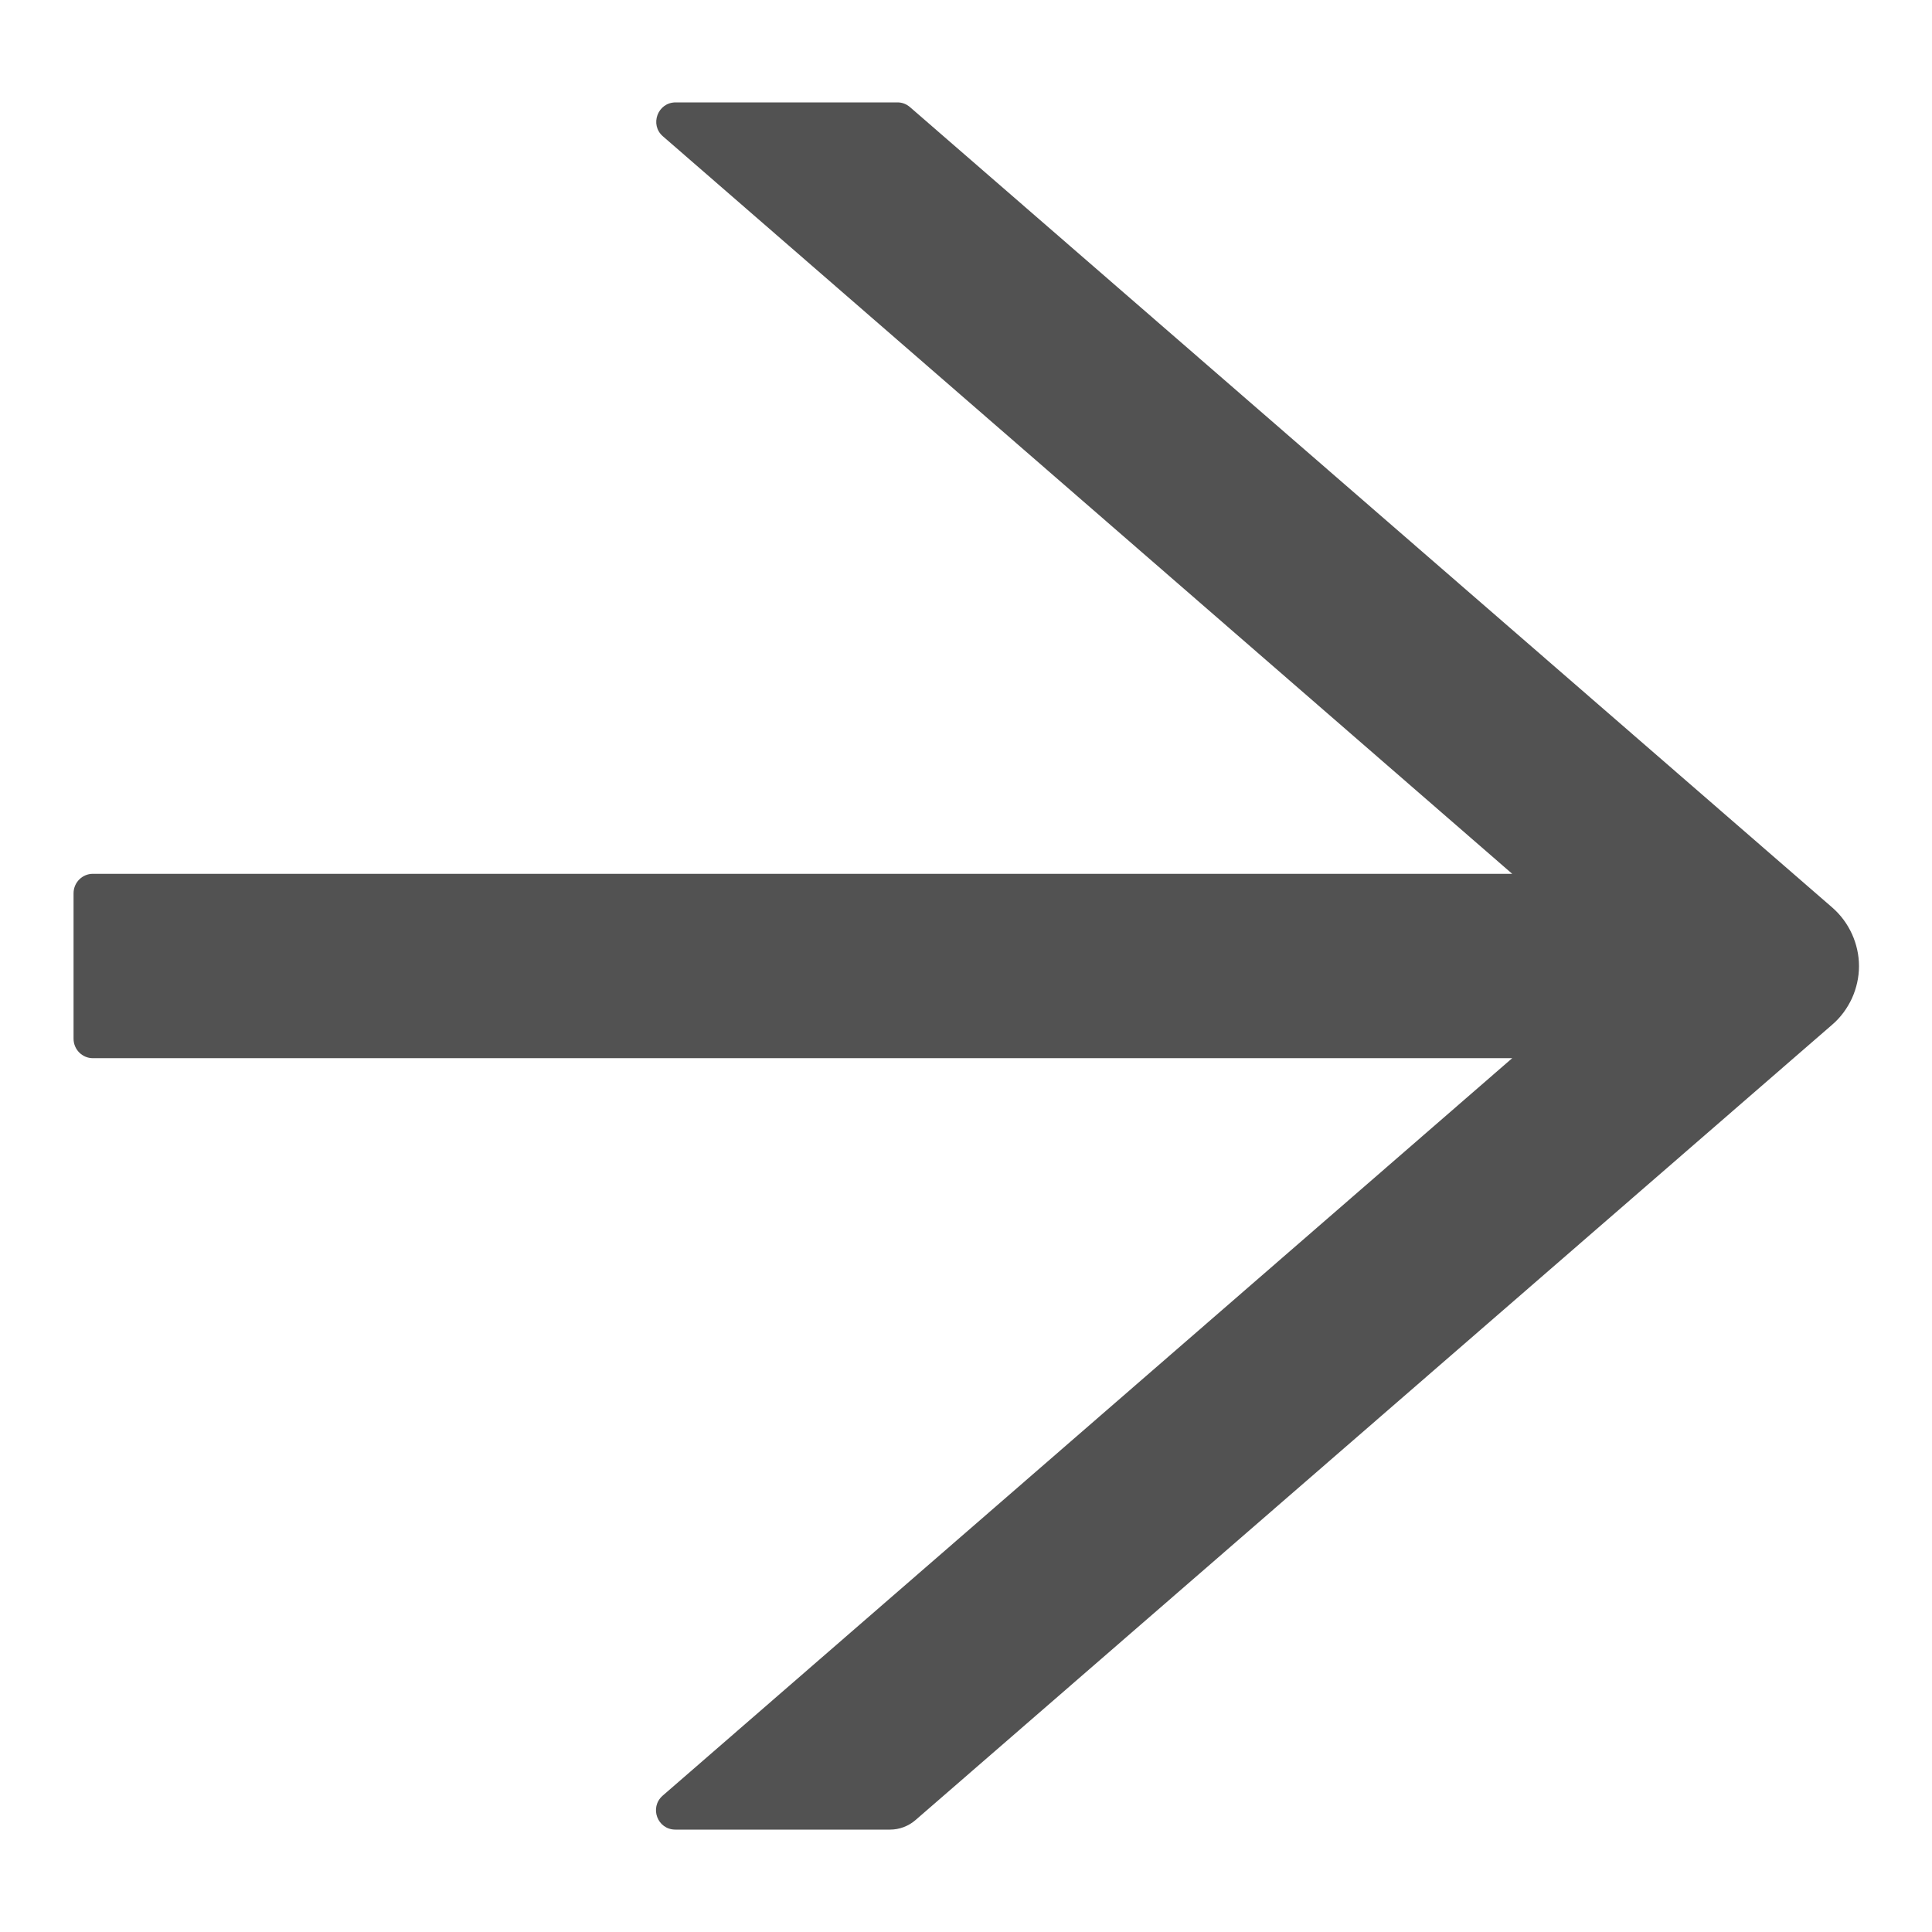
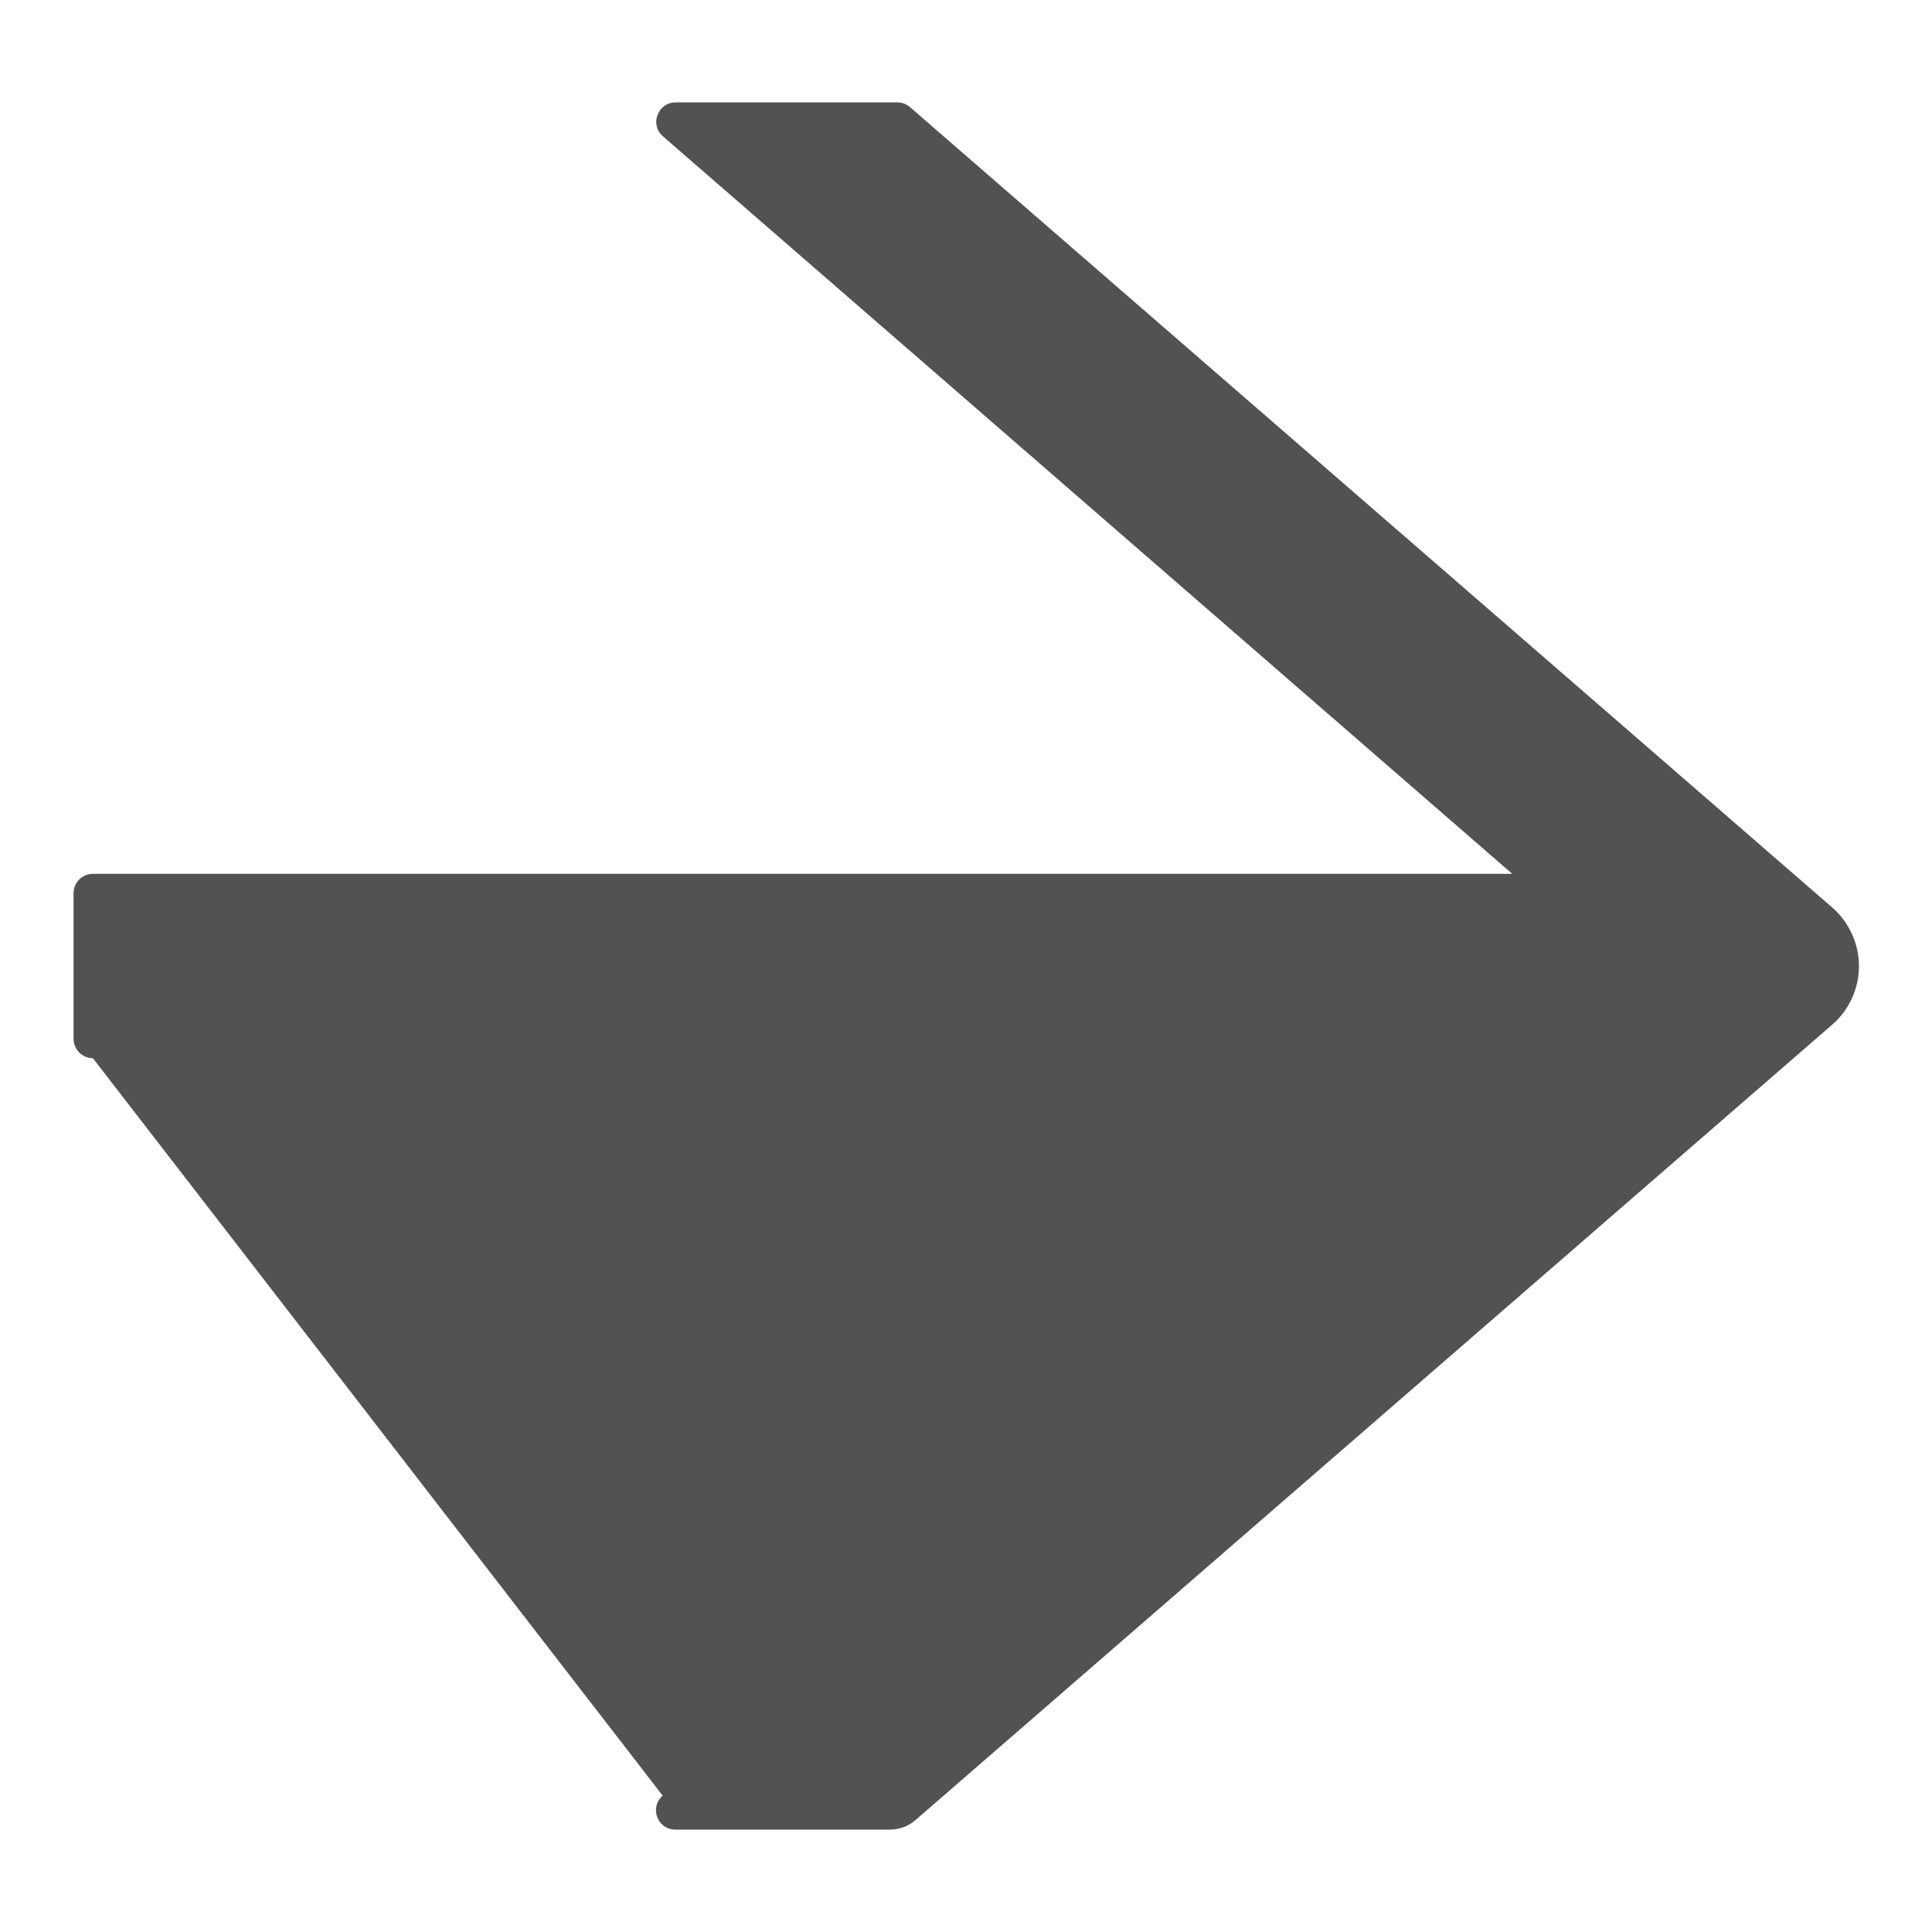
<svg xmlns="http://www.w3.org/2000/svg" width="14" height="14" viewBox="0 0 14 14" fill="none">
-   <path d="M0.673 7.668L10.958 7.668L4.802 13.012C4.704 13.098 4.764 13.258 4.894 13.258L6.45 13.258C6.518 13.258 6.583 13.233 6.634 13.189L13.277 7.425C13.338 7.373 13.386 7.307 13.42 7.234C13.453 7.161 13.471 7.081 13.471 7.001C13.471 6.92 13.453 6.841 13.42 6.768C13.386 6.694 13.338 6.629 13.277 6.576L6.595 0.777C6.569 0.754 6.537 0.742 6.504 0.742L4.896 0.742C4.766 0.742 4.706 0.904 4.804 0.988L10.958 6.332L0.673 6.332C0.596 6.332 0.533 6.395 0.533 6.473L0.533 7.527C0.533 7.605 0.596 7.668 0.673 7.668Z" fill="#525252" />
+   <path d="M0.673 7.668L4.802 13.012C4.704 13.098 4.764 13.258 4.894 13.258L6.45 13.258C6.518 13.258 6.583 13.233 6.634 13.189L13.277 7.425C13.338 7.373 13.386 7.307 13.42 7.234C13.453 7.161 13.471 7.081 13.471 7.001C13.471 6.92 13.453 6.841 13.42 6.768C13.386 6.694 13.338 6.629 13.277 6.576L6.595 0.777C6.569 0.754 6.537 0.742 6.504 0.742L4.896 0.742C4.766 0.742 4.706 0.904 4.804 0.988L10.958 6.332L0.673 6.332C0.596 6.332 0.533 6.395 0.533 6.473L0.533 7.527C0.533 7.605 0.596 7.668 0.673 7.668Z" fill="#525252" />
</svg>